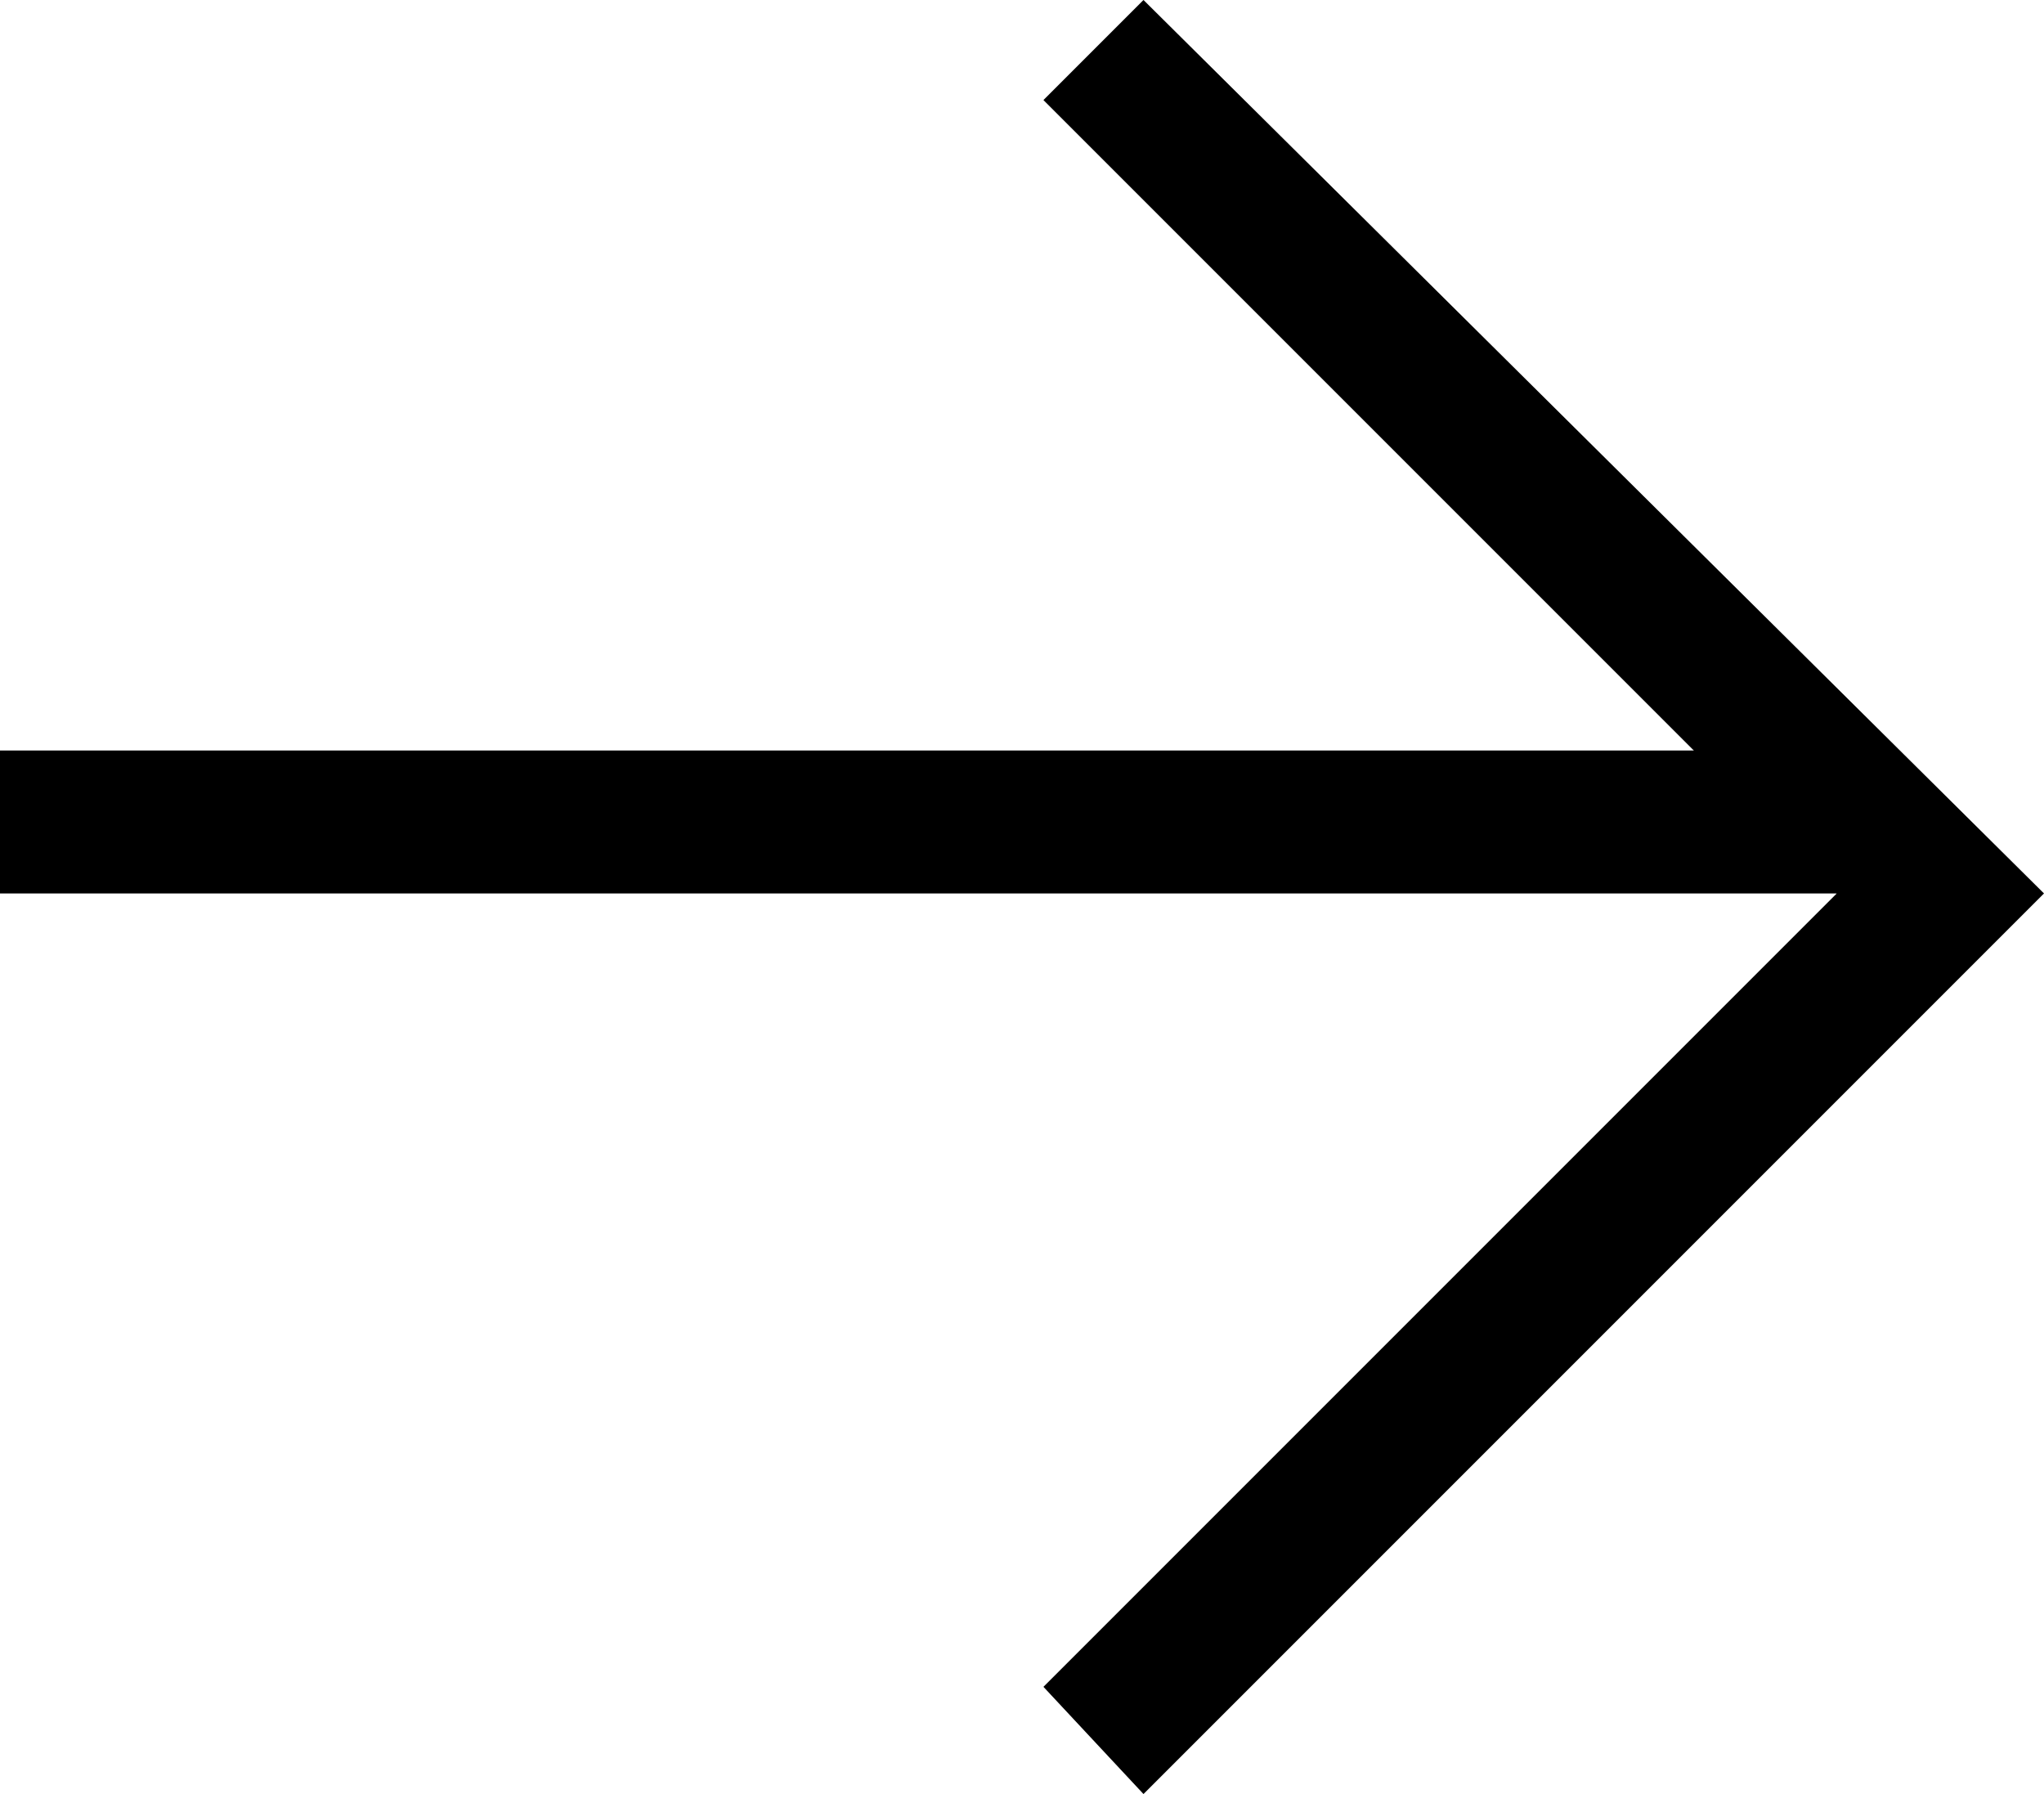
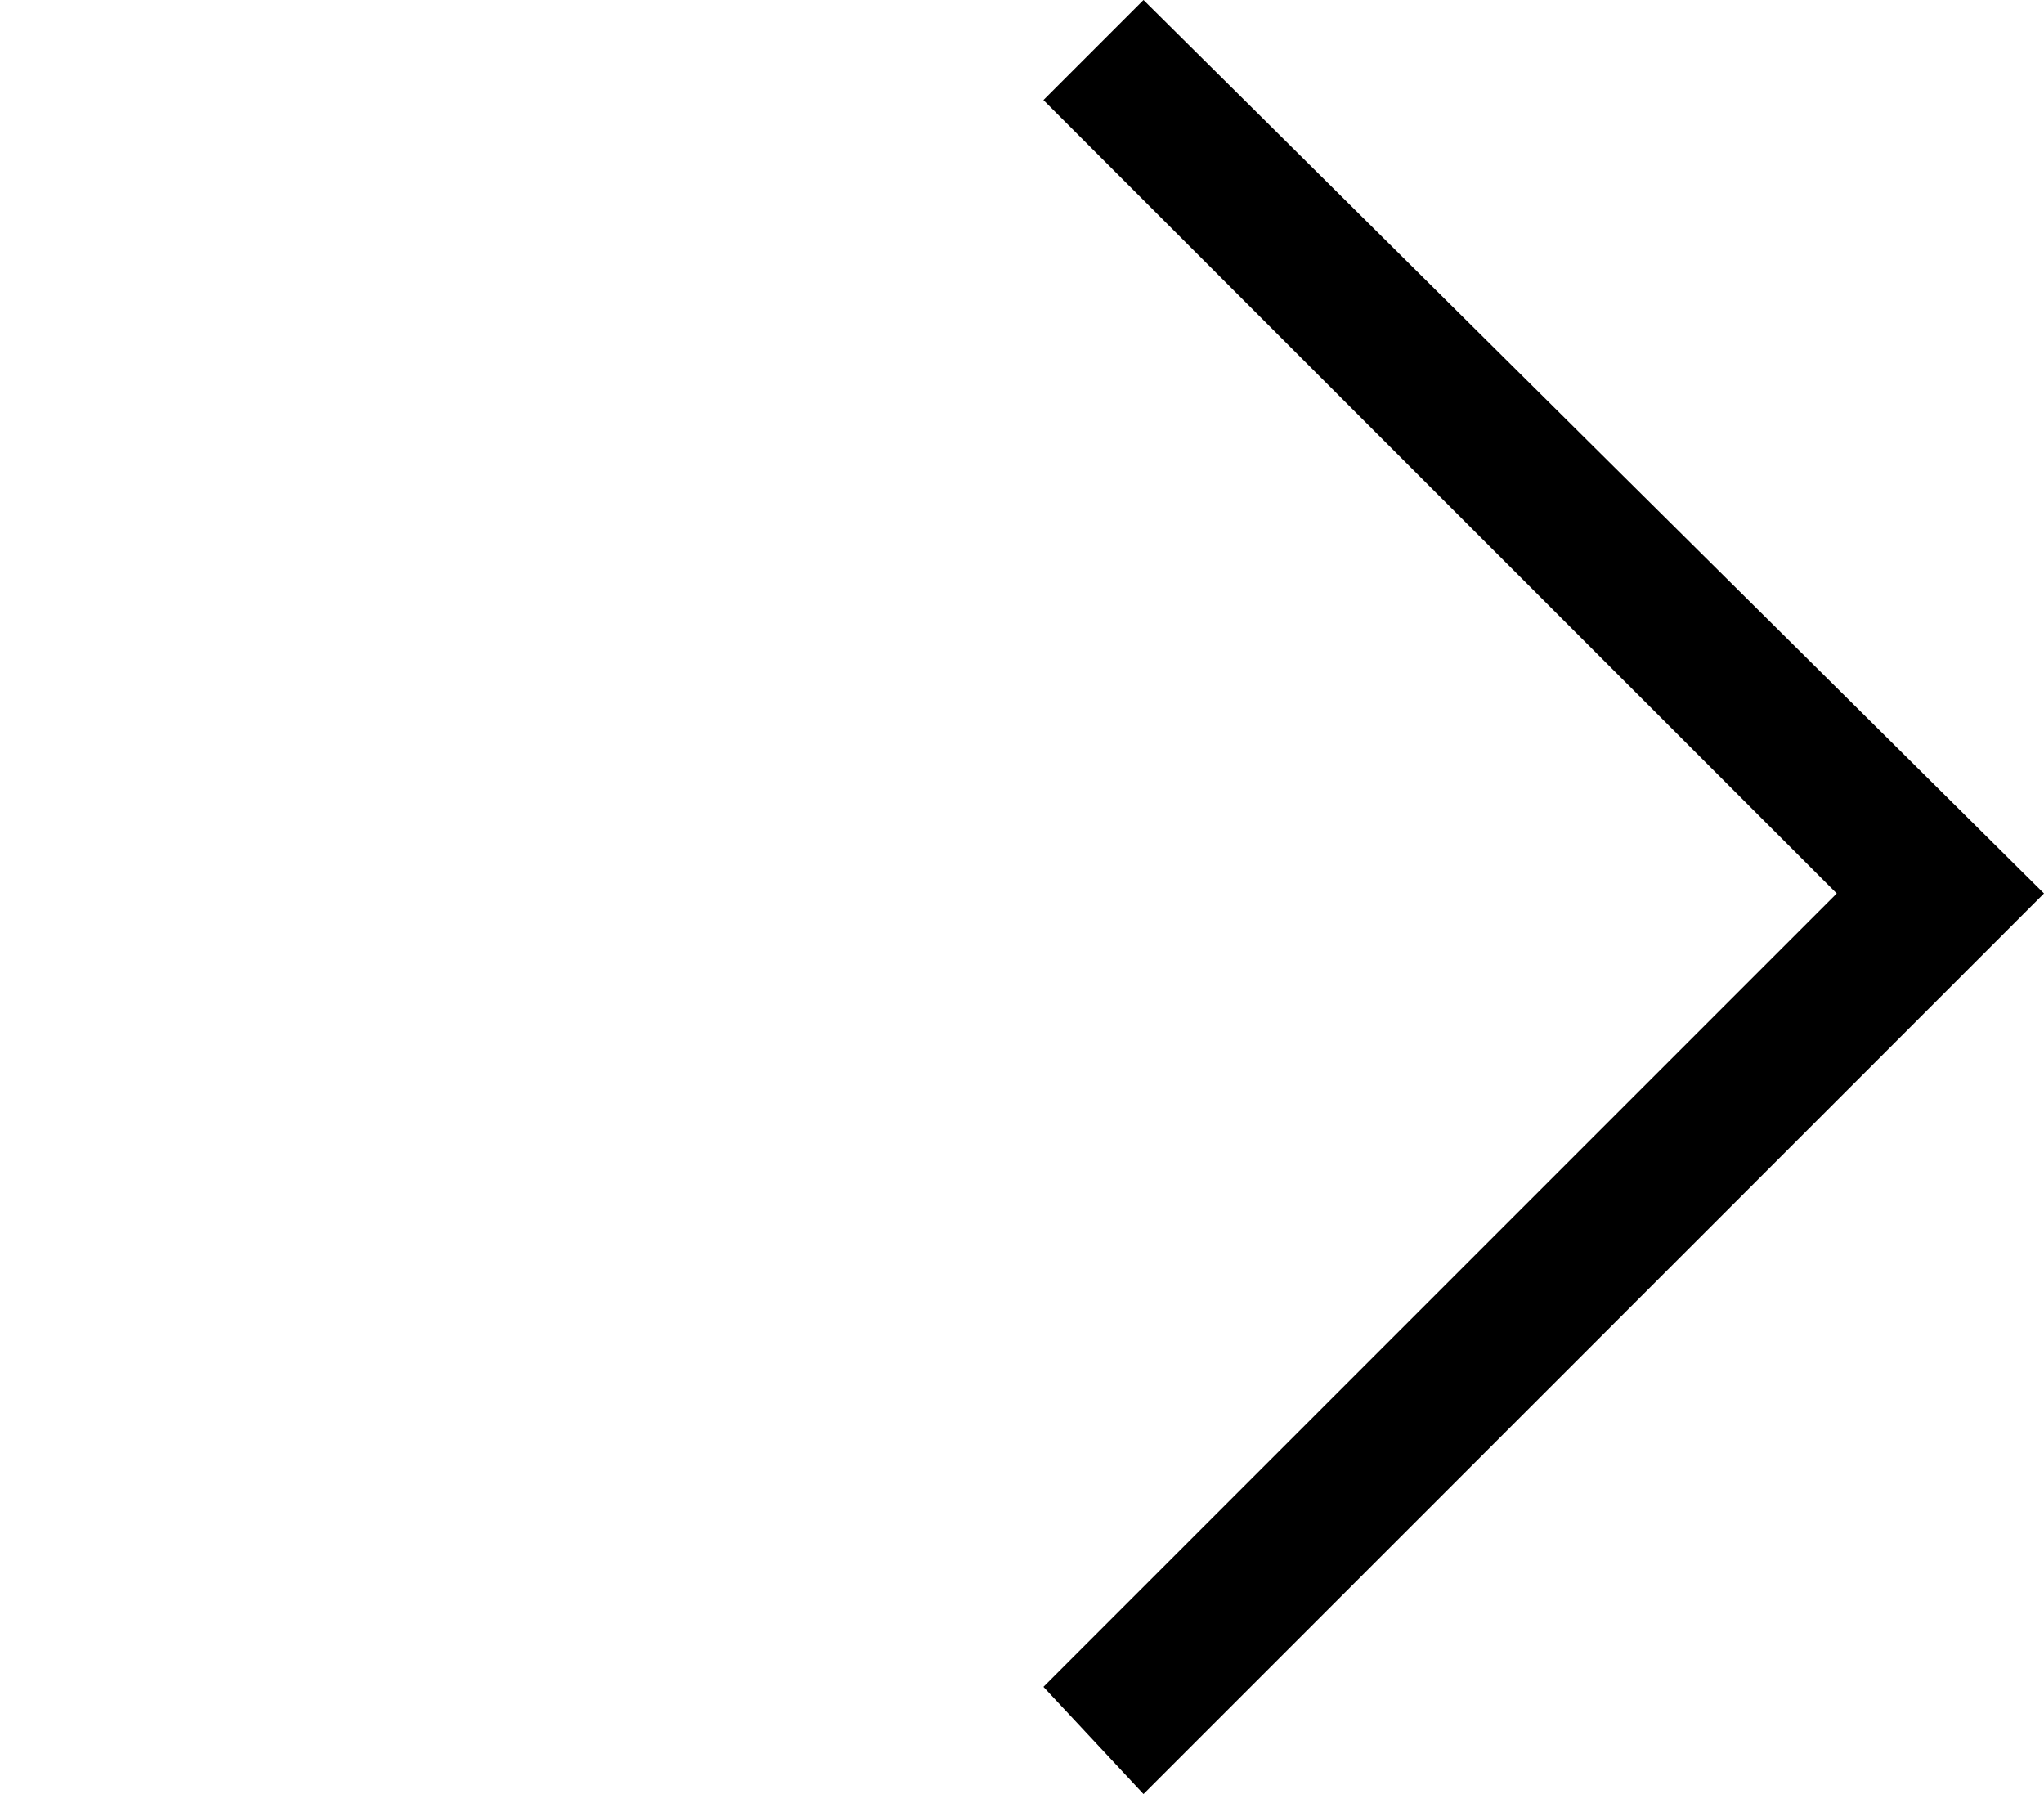
<svg xmlns="http://www.w3.org/2000/svg" version="1.1" id="Calque_1" x="0px" y="0px" viewBox="-333 294.1 28.6 25.1" style="enable-background:new -333 294.1 28.6 25.1;" xml:space="preserve">
  <g>
-     <rect x="-333" y="304.6" width="26.5" height="2" />
-   </g>
+     </g>
  <g>
    <polygon points="-317,319.2 -318.4,317.7 -307.3,306.6 -318.4,295.5 -317,294.1 -304.4,306.6  " />
  </g>
</svg>